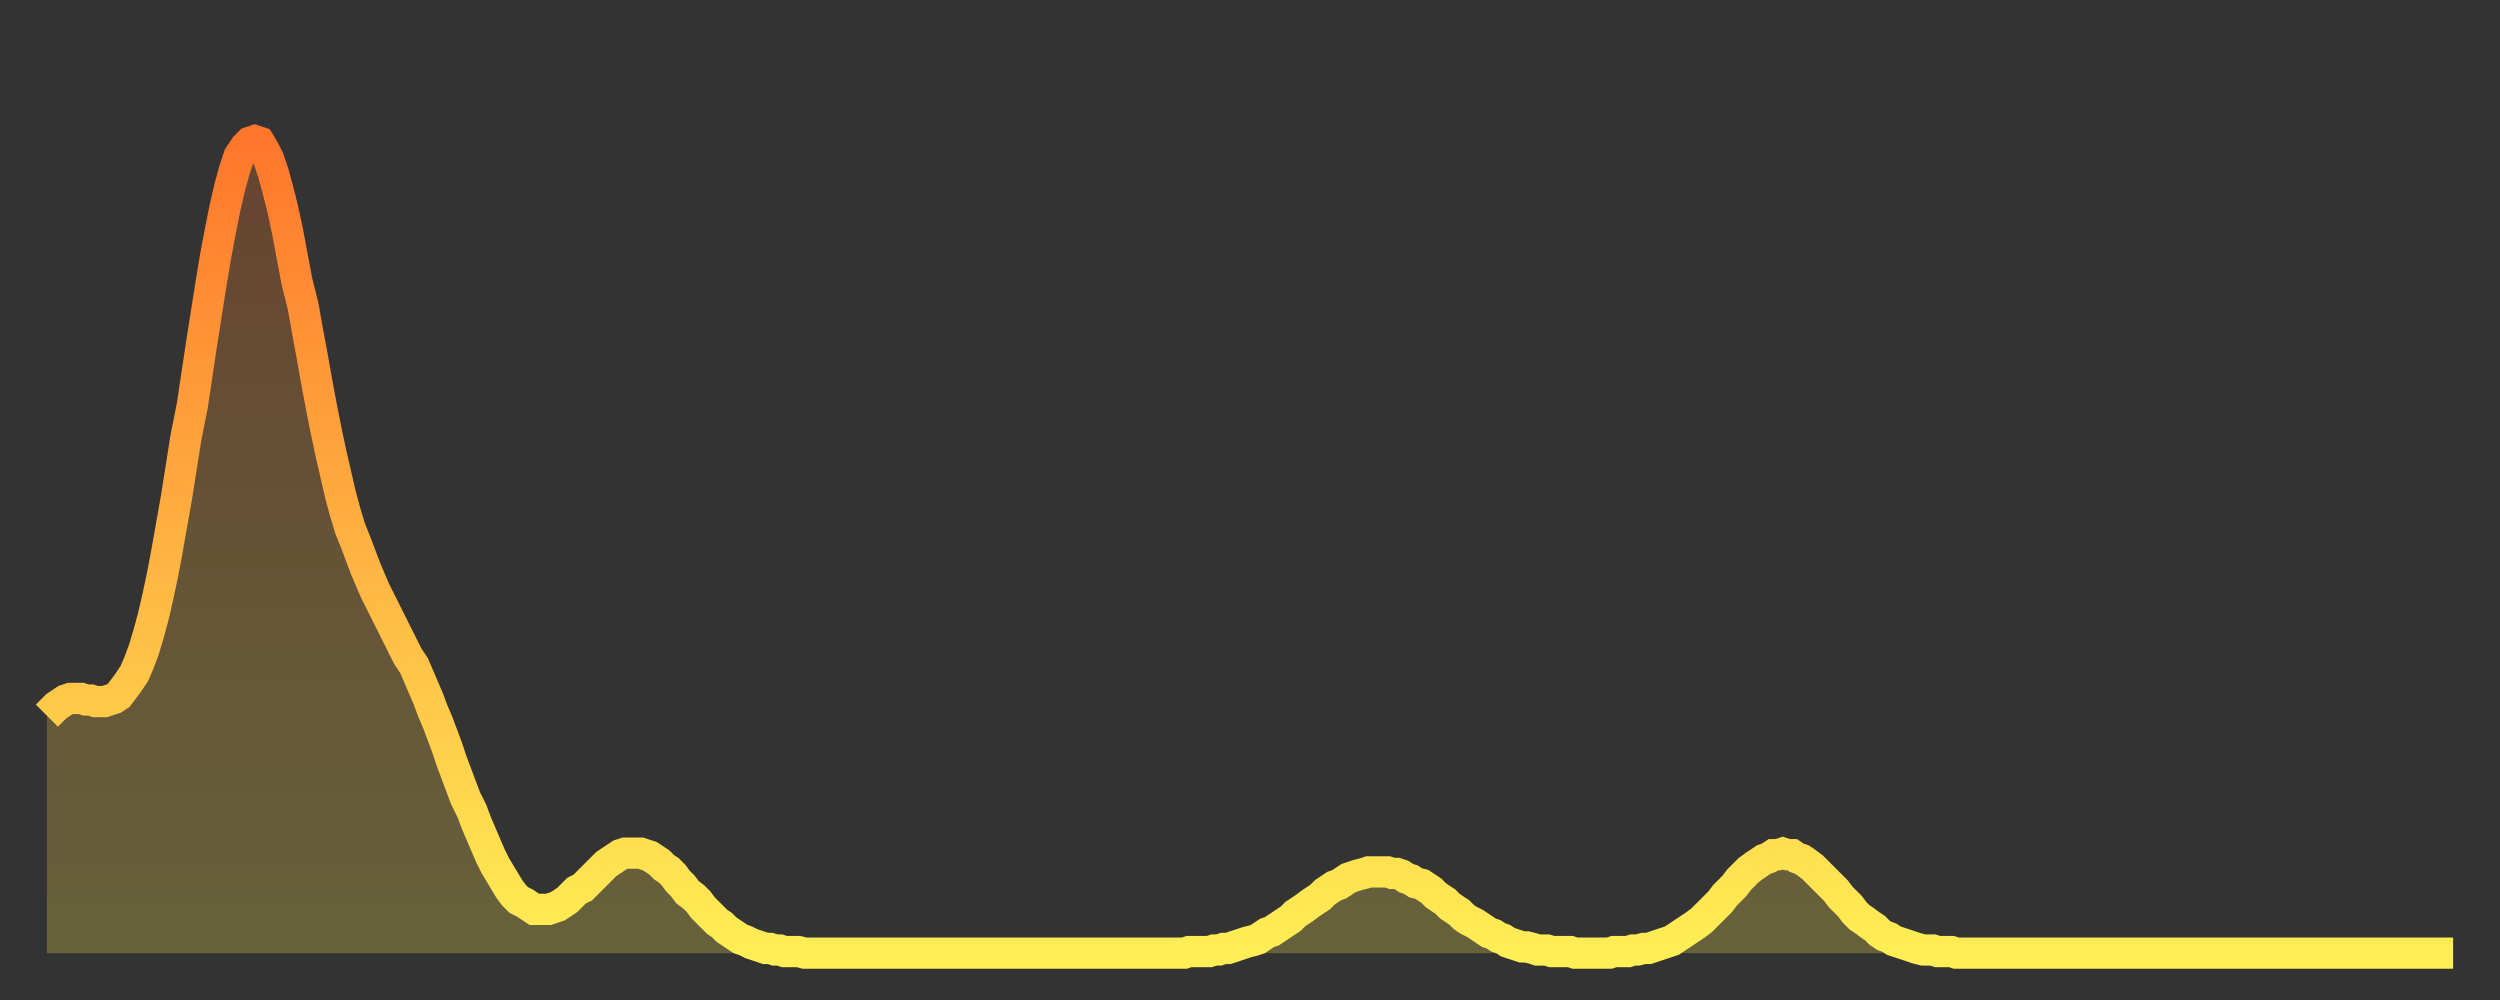
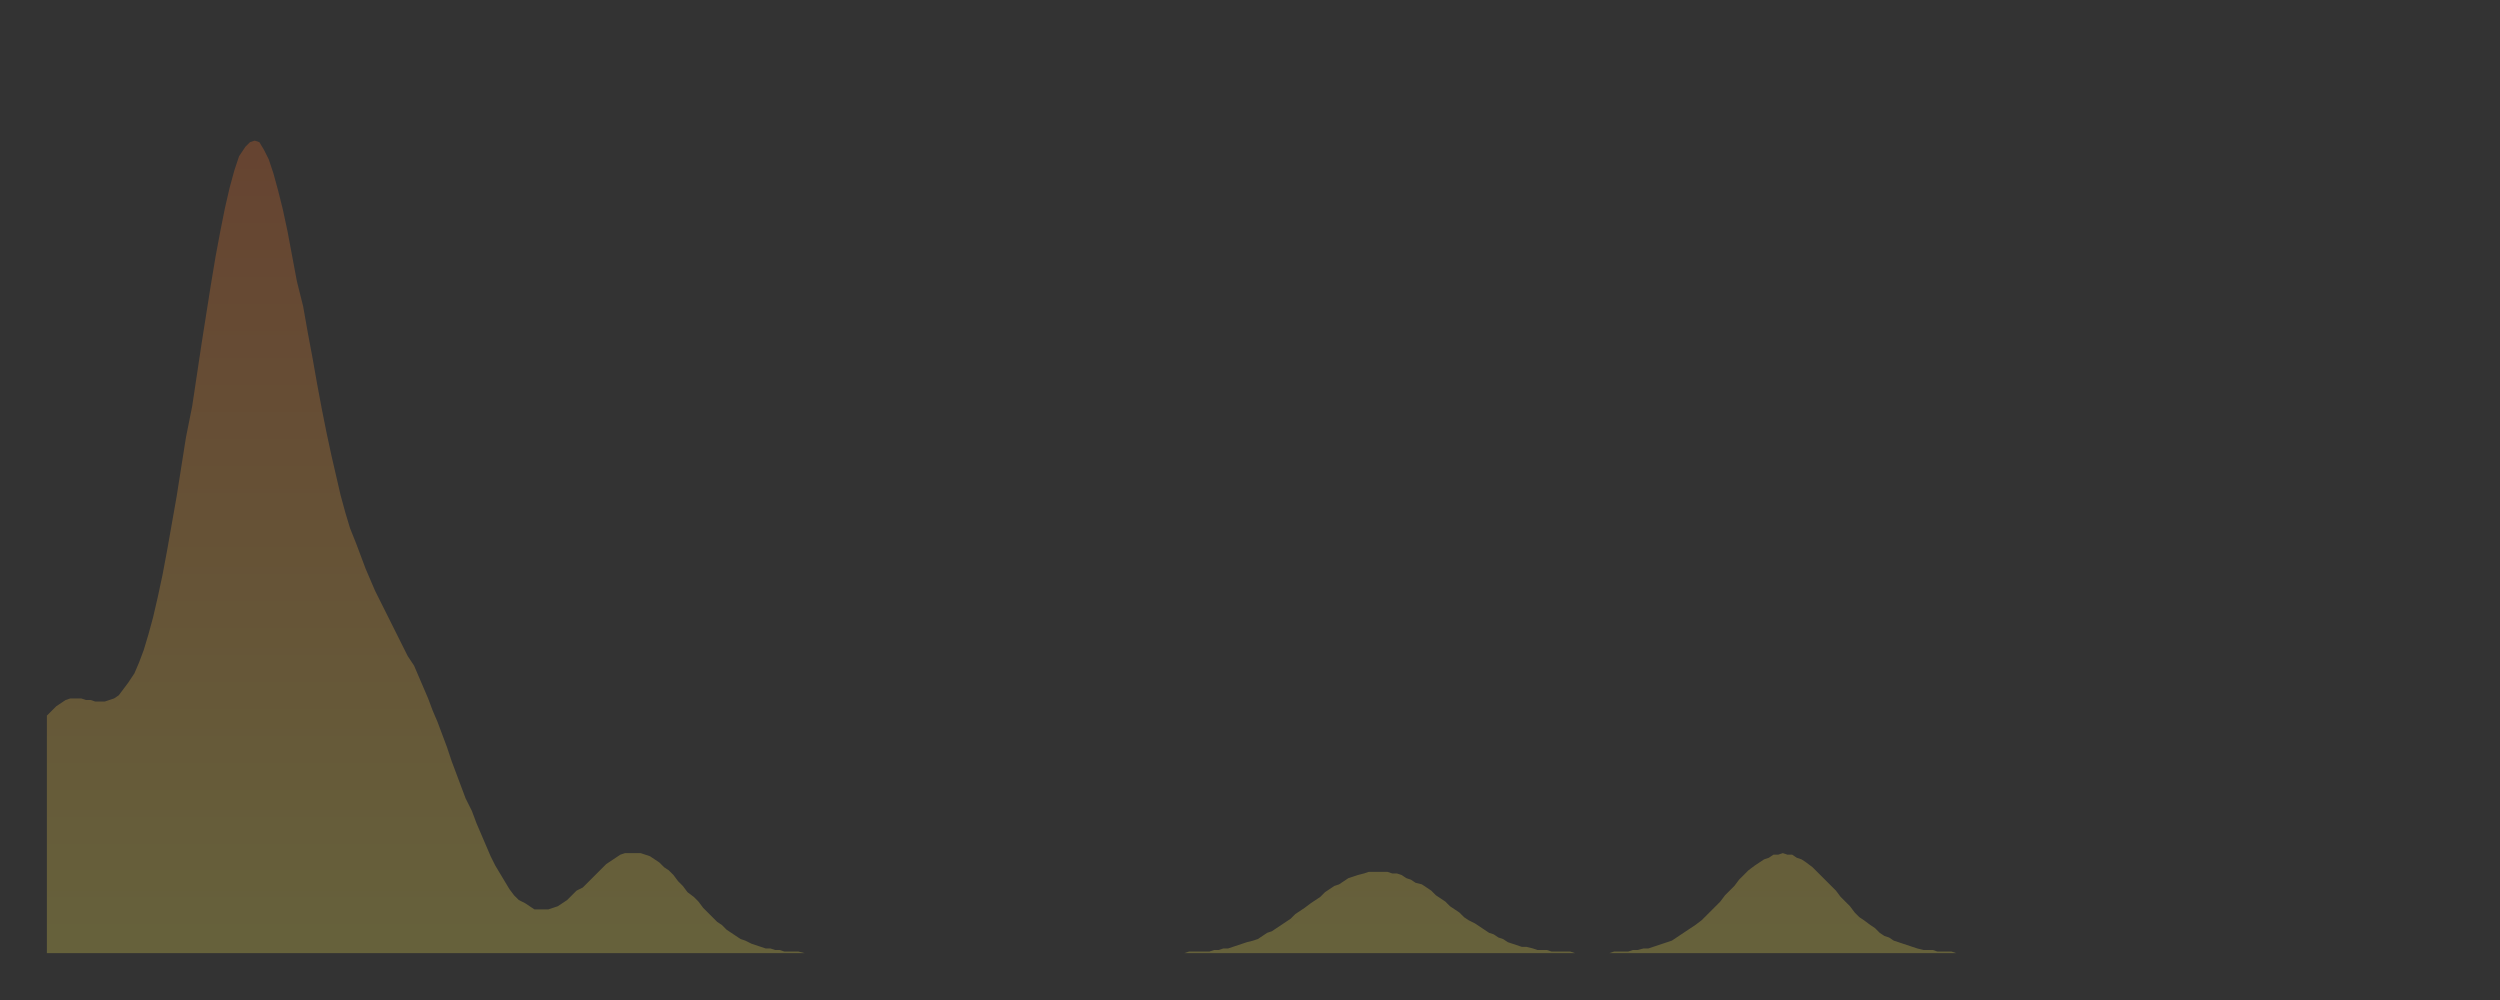
<svg xmlns="http://www.w3.org/2000/svg" baseProfile="full" height="64" version="1.1" width="160">
  <rect width="100%" height="100%" fill="#333333" stroke="none" />
  <defs>
    <linearGradient id="id3464290" x1="0" x2="0" y1="0" y2="1">
      <stop offset="0%" stop-color="#ff762c" />
      <stop offset="50%" stop-color="#ffb241" />
      <stop offset="100%" stop-color="#ffee55" />
    </linearGradient>
  </defs>
  <g transform="translate(3,3)">
    <g>
-       <path d="M 0.0 42.8 0.3 42.5 0.6 42.2 0.9 42.0 1.2 41.8 1.5 41.7 1.9 41.7 2.2 41.7 2.5 41.8 2.8 41.8 3.1 41.9 3.4 41.9 3.7 41.9 4.0 41.8 4.3 41.7 4.6 41.5 4.9 41.1 5.2 40.7 5.6 40.1 5.9 39.4 6.2 38.6 6.5 37.6 6.8 36.5 7.1 35.2 7.4 33.8 7.7 32.2 8.0 30.5 8.3 28.8 8.6 26.9 8.9 25.0 9.3 23.0 9.6 21.0 9.9 19.0 10.2 17.1 10.5 15.2 10.8 13.4 11.1 11.8 11.4 10.3 11.7 9.0 12.0 7.9 12.3 7.0 12.7 6.4 13.0 6.1 13.3 6.0 13.6 6.1 13.9 6.6 14.2 7.2 14.5 8.1 14.8 9.2 15.1 10.4 15.4 11.8 15.7 13.4 16.0 15.0 16.4 16.6 16.7 18.3 17.0 19.9 17.3 21.6 17.6 23.2 17.9 24.7 18.2 26.1 18.5 27.4 18.8 28.7 19.1 29.8 19.4 30.8 19.8 31.8 20.1 32.6 20.4 33.4 20.7 34.1 21.0 34.8 21.3 35.4 21.6 36.0 21.9 36.6 22.2 37.2 22.5 37.8 22.8 38.4 23.1 39.0 23.5 39.6 23.8 40.3 24.1 41.0 24.4 41.7 24.7 42.5 25.0 43.2 25.3 44.0 25.6 44.8 25.9 45.7 26.2 46.5 26.5 47.3 26.8 48.1 27.2 48.9 27.5 49.7 27.8 50.4 28.1 51.1 28.4 51.8 28.7 52.4 29.0 52.9 29.3 53.4 29.6 53.9 29.9 54.3 30.2 54.6 30.6 54.8 30.9 55.0 31.2 55.2 31.5 55.2 31.8 55.2 32.1 55.2 32.4 55.1 32.7 55.0 33.0 54.8 33.3 54.6 33.6 54.3 33.9 54.0 34.3 53.8 34.6 53.5 34.9 53.2 35.2 52.9 35.5 52.6 35.8 52.3 36.1 52.1 36.4 51.9 36.7 51.7 37.0 51.6 37.3 51.6 37.7 51.6 38.0 51.6 38.3 51.7 38.6 51.8 38.9 52.0 39.2 52.2 39.5 52.5 39.8 52.7 40.1 53.0 40.4 53.4 40.7 53.7 41.0 54.1 41.4 54.4 41.7 54.7 42.0 55.1 42.3 55.4 42.6 55.7 42.9 56.0 43.2 56.2 43.5 56.5 43.8 56.7 44.1 56.9 44.4 57.1 44.7 57.2 45.1 57.4 45.4 57.5 45.7 57.6 46.0 57.7 46.3 57.7 46.6 57.8 46.9 57.8 47.2 57.9 47.5 57.9 47.8 57.9 48.1 57.9 48.5 58.0 48.8 58.0 49.1 58.0 49.4 58.0 49.7 58.0 50.0 58.0 50.3 58.0 50.6 58.0 50.9 58.0 51.2 58.0 51.5 58.0 51.8 58.0 52.2 58.0 52.5 58.0 52.8 58.0 53.1 58.0 53.4 58.0 53.7 58.0 54.0 58.0 54.3 58.0 54.6 58.0 54.9 58.0 55.2 58.0 55.6 58.0 55.9 58.0 56.2 58.0 56.5 58.0 56.8 58.0 57.1 58.0 57.4 58.0 57.7 58.0 58.0 58.0 58.3 58.0 58.6 58.0 58.9 58.0 59.3 58.0 59.6 58.0 59.9 58.0 60.2 58.0 60.5 58.0 60.8 58.0 61.1 58.0 61.4 58.0 61.7 58.0 62.0 58.0 62.3 58.0 62.6 58.0 63.0 58.0 63.3 58.0 63.6 58.0 63.9 58.0 64.2 58.0 64.5 58.0 64.8 58.0 65.1 58.0 65.4 58.0 65.7 58.0 66.0 58.0 66.4 58.0 66.7 58.0 67.0 58.0 67.3 58.0 67.6 58.0 67.9 58.0 68.2 58.0 68.5 58.0 68.8 58.0 69.1 58.0 69.4 58.0 69.7 58.0 70.1 58.0 70.4 58.0 70.7 58.0 71.0 58.0 71.3 58.0 71.6 58.0 71.9 58.0 72.2 58.0 72.5 58.0 72.8 58.0 73.1 57.9 73.5 57.9 73.8 57.9 74.1 57.9 74.4 57.9 74.7 57.8 75.0 57.8 75.3 57.7 75.6 57.7 75.9 57.6 76.2 57.5 76.5 57.4 76.8 57.3 77.2 57.2 77.5 57.1 77.8 56.9 78.1 56.7 78.4 56.6 78.7 56.4 79.0 56.2 79.3 56.0 79.6 55.8 79.9 55.5 80.2 55.3 80.5 55.1 80.9 54.8 81.2 54.6 81.5 54.4 81.8 54.1 82.1 53.9 82.4 53.7 82.7 53.6 83.0 53.4 83.3 53.2 83.6 53.1 83.9 53.0 84.3 52.9 84.6 52.8 84.9 52.8 85.2 52.8 85.5 52.8 85.8 52.8 86.1 52.9 86.4 52.9 86.7 53.0 87.0 53.2 87.3 53.3 87.6 53.5 88.0 53.6 88.3 53.8 88.6 54.0 88.9 54.3 89.2 54.5 89.5 54.7 89.8 55.0 90.1 55.2 90.4 55.4 90.7 55.7 91.0 55.9 91.4 56.1 91.7 56.3 92.0 56.5 92.3 56.7 92.6 56.8 92.9 57.0 93.2 57.1 93.5 57.3 93.8 57.4 94.1 57.5 94.4 57.6 94.7 57.6 95.1 57.7 95.4 57.8 95.7 57.8 96.0 57.8 96.3 57.9 96.6 57.9 96.9 57.9 97.2 57.9 97.5 57.9 97.8 58.0 98.1 58.0 98.4 58.0 98.8 58.0 99.1 58.0 99.4 58.0 99.7 58.0 100.0 58.0 100.3 57.9 100.6 57.9 100.9 57.9 101.2 57.9 101.5 57.8 101.8 57.8 102.2 57.7 102.5 57.7 102.8 57.6 103.1 57.5 103.4 57.4 103.7 57.3 104.0 57.2 104.3 57.0 104.6 56.8 104.9 56.6 105.2 56.4 105.5 56.2 105.9 55.9 106.2 55.6 106.5 55.3 106.8 55.0 107.1 54.7 107.4 54.3 107.7 54.0 108.0 53.7 108.3 53.3 108.6 53.0 108.9 52.7 109.3 52.4 109.6 52.2 109.9 52.0 110.2 51.9 110.5 51.7 110.8 51.7 111.1 51.6 111.4 51.7 111.7 51.7 112.0 51.9 112.3 52.0 112.6 52.2 113.0 52.5 113.3 52.8 113.6 53.1 113.9 53.4 114.2 53.7 114.5 54.0 114.8 54.4 115.1 54.7 115.4 55.0 115.7 55.4 116.0 55.7 116.3 55.9 116.7 56.2 117.0 56.4 117.3 56.7 117.6 56.9 117.9 57.0 118.2 57.2 118.5 57.3 118.8 57.4 119.1 57.5 119.4 57.6 119.7 57.7 120.1 57.8 120.4 57.8 120.7 57.8 121.0 57.9 121.3 57.9 121.6 57.9 121.9 57.9 122.2 58.0 122.5 58.0 122.8 58.0 123.1 58.0 123.4 58.0 123.8 58.0 124.1 58.0 124.4 58.0 124.7 58.0 125.0 58.0 125.3 58.0 125.6 58.0 125.9 58.0 126.2 58.0 126.5 58.0 126.8 58.0 127.2 58.0 127.5 58.0 127.8 58.0 128.1 58.0 128.4 58.0 128.7 58.0 129.0 58.0 129.3 58.0 129.6 58.0 129.9 58.0 130.2 58.0 130.5 58.0 130.9 58.0 131.2 58.0 131.5 58.0 131.8 58.0 132.1 58.0 132.4 58.0 132.7 58.0 133.0 58.0 133.3 58.0 133.6 58.0 133.9 58.0 134.2 58.0 134.6 58.0 134.9 58.0 135.2 58.0 135.5 58.0 135.8 58.0 136.1 58.0 136.4 58.0 136.7 58.0 137.0 58.0 137.3 58.0 137.6 58.0 138.0 58.0 138.3 58.0 138.6 58.0 138.9 58.0 139.2 58.0 139.5 58.0 139.8 58.0 140.1 58.0 140.4 58.0 140.7 58.0 141.0 58.0 141.3 58.0 141.7 58.0 142.0 58.0 142.3 58.0 142.6 58.0 142.9 58.0 143.2 58.0 143.5 58.0 143.8 58.0 144.1 58.0 144.4 58.0 144.7 58.0 145.1 58.0 145.4 58.0 145.7 58.0 146.0 58.0 146.3 58.0 146.6 58.0 146.9 58.0 147.2 58.0 147.5 58.0 147.8 58.0 148.1 58.0 148.4 58.0 148.8 58.0 149.1 58.0 149.4 58.0 149.7 58.0 150.0 58.0 150.3 58.0 150.6 58.0 150.9 58.0 151.2 58.0 151.5 58.0 151.8 58.0 152.1 58.0 152.5 58.0 152.8 58.0 153.1 58.0 153.4 58.0 153.7 58.0 154.0 58.0" fill="none" id="graph-curve" opacity="1" stroke="url(#id3464290)" stroke-width="2" />
      <path d="M 0 58 L 0.0 42.8 0.3 42.5 0.6 42.2 0.9 42.0 1.2 41.8 1.5 41.7 1.9 41.7 2.2 41.7 2.5 41.8 2.8 41.8 3.1 41.9 3.4 41.9 3.7 41.9 4.0 41.8 4.3 41.7 4.6 41.5 4.9 41.1 5.2 40.7 5.6 40.1 5.9 39.4 6.2 38.6 6.5 37.6 6.8 36.5 7.1 35.2 7.4 33.8 7.7 32.2 8.0 30.5 8.3 28.8 8.6 26.9 8.9 25.0 9.3 23.0 9.6 21.0 9.9 19.0 10.2 17.1 10.5 15.2 10.8 13.4 11.1 11.8 11.4 10.3 11.7 9.0 12.0 7.9 12.3 7.0 12.7 6.4 13.0 6.1 13.3 6.0 13.6 6.1 13.9 6.6 14.2 7.2 14.5 8.1 14.8 9.2 15.1 10.4 15.4 11.8 15.7 13.4 16.0 15.0 16.4 16.6 16.7 18.3 17.0 19.9 17.3 21.6 17.6 23.2 17.9 24.7 18.2 26.1 18.5 27.4 18.8 28.7 19.1 29.8 19.4 30.8 19.8 31.8 20.1 32.6 20.4 33.4 20.7 34.1 21.0 34.8 21.3 35.4 21.6 36.0 21.9 36.6 22.2 37.2 22.5 37.8 22.8 38.4 23.1 39.0 23.5 39.6 23.8 40.3 24.1 41.0 24.4 41.7 24.7 42.5 25.0 43.2 25.3 44.0 25.6 44.8 25.9 45.7 26.2 46.5 26.5 47.3 26.8 48.1 27.2 48.9 27.5 49.7 27.8 50.4 28.1 51.1 28.4 51.8 28.7 52.4 29.0 52.9 29.3 53.4 29.6 53.9 29.9 54.3 30.2 54.6 30.6 54.8 30.9 55.0 31.2 55.2 31.5 55.2 31.8 55.2 32.1 55.2 32.4 55.1 32.7 55.0 33.0 54.8 33.3 54.6 33.6 54.3 33.9 54.0 34.3 53.8 34.6 53.5 34.9 53.2 35.2 52.9 35.5 52.6 35.8 52.3 36.1 52.1 36.4 51.9 36.7 51.7 37.0 51.6 37.3 51.6 37.7 51.6 38.0 51.6 38.3 51.7 38.6 51.8 38.9 52.0 39.2 52.2 39.5 52.5 39.8 52.7 40.1 53.0 40.4 53.4 40.7 53.7 41.0 54.1 41.4 54.4 41.7 54.7 42.0 55.1 42.3 55.4 42.6 55.7 42.9 56.0 43.2 56.2 43.5 56.5 43.8 56.7 44.1 56.9 44.4 57.1 44.7 57.2 45.1 57.4 45.4 57.5 45.7 57.6 46.0 57.7 46.3 57.7 46.6 57.8 46.9 57.8 47.2 57.9 47.5 57.9 47.8 57.9 48.1 57.9 48.5 58.0 48.8 58.0 49.1 58.0 49.4 58.0 49.7 58.0 50.0 58.0 50.3 58.0 50.6 58.0 50.9 58.0 51.2 58.0 51.5 58.0 51.8 58.0 52.2 58.0 52.5 58.0 52.8 58.0 53.1 58.0 53.4 58.0 53.7 58.0 54.0 58.0 54.3 58.0 54.6 58.0 54.9 58.0 55.2 58.0 55.6 58.0 55.9 58.0 56.2 58.0 56.5 58.0 56.8 58.0 57.1 58.0 57.4 58.0 57.7 58.0 58.0 58.0 58.3 58.0 58.6 58.0 58.9 58.0 59.3 58.0 59.6 58.0 59.9 58.0 60.2 58.0 60.5 58.0 60.8 58.0 61.1 58.0 61.4 58.0 61.7 58.0 62.0 58.0 62.3 58.0 62.6 58.0 63.0 58.0 63.3 58.0 63.6 58.0 63.9 58.0 64.2 58.0 64.5 58.0 64.8 58.0 65.1 58.0 65.4 58.0 65.7 58.0 66.0 58.0 66.4 58.0 66.7 58.0 67.0 58.0 67.3 58.0 67.6 58.0 67.9 58.0 68.2 58.0 68.5 58.0 68.8 58.0 69.1 58.0 69.4 58.0 69.7 58.0 70.1 58.0 70.4 58.0 70.7 58.0 71.0 58.0 71.3 58.0 71.6 58.0 71.9 58.0 72.2 58.0 72.5 58.0 72.8 58.0 73.1 57.9 73.5 57.9 73.8 57.9 74.1 57.9 74.4 57.9 74.7 57.8 75.0 57.8 75.3 57.7 75.6 57.7 75.9 57.6 76.2 57.5 76.5 57.4 76.8 57.3 77.2 57.2 77.5 57.1 77.8 56.9 78.1 56.7 78.4 56.6 78.7 56.4 79.0 56.2 79.3 56.0 79.6 55.8 79.9 55.5 80.2 55.3 80.5 55.1 80.9 54.8 81.2 54.6 81.5 54.4 81.8 54.1 82.1 53.9 82.4 53.7 82.7 53.6 83.0 53.4 83.3 53.2 83.6 53.1 83.9 53.0 84.3 52.9 84.6 52.8 84.9 52.8 85.2 52.8 85.5 52.8 85.8 52.8 86.1 52.9 86.4 52.9 86.7 53.0 87.0 53.2 87.3 53.3 87.6 53.5 88.0 53.6 88.3 53.8 88.6 54.0 88.9 54.3 89.2 54.5 89.5 54.7 89.8 55.0 90.1 55.2 90.4 55.4 90.7 55.7 91.0 55.9 91.4 56.1 91.7 56.3 92.0 56.5 92.3 56.7 92.6 56.8 92.9 57.0 93.2 57.1 93.5 57.3 93.8 57.4 94.1 57.5 94.4 57.6 94.7 57.6 95.1 57.7 95.4 57.8 95.7 57.8 96.0 57.8 96.3 57.9 96.6 57.9 96.9 57.9 97.2 57.9 97.5 57.9 97.8 58.0 98.1 58.0 98.4 58.0 98.8 58.0 99.1 58.0 99.4 58.0 99.7 58.0 100.0 58.0 100.3 57.9 100.6 57.9 100.9 57.9 101.2 57.9 101.5 57.8 101.8 57.8 102.2 57.7 102.5 57.7 102.8 57.6 103.1 57.5 103.4 57.4 103.7 57.3 104.0 57.2 104.3 57.0 104.6 56.8 104.9 56.6 105.2 56.4 105.5 56.2 105.9 55.9 106.2 55.6 106.5 55.3 106.8 55.0 107.1 54.7 107.4 54.3 107.7 54.0 108.0 53.7 108.3 53.3 108.6 53.0 108.9 52.7 109.3 52.4 109.6 52.2 109.9 52.0 110.2 51.9 110.5 51.7 110.8 51.7 111.1 51.6 111.4 51.7 111.7 51.7 112.0 51.9 112.3 52.0 112.6 52.2 113.0 52.5 113.3 52.8 113.6 53.1 113.9 53.4 114.2 53.7 114.5 54.0 114.8 54.4 115.1 54.7 115.4 55.0 115.7 55.4 116.0 55.7 116.3 55.9 116.7 56.2 117.0 56.4 117.3 56.7 117.6 56.9 117.9 57.0 118.2 57.2 118.5 57.3 118.8 57.4 119.1 57.5 119.4 57.6 119.7 57.7 120.1 57.8 120.4 57.8 120.7 57.8 121.0 57.9 121.3 57.9 121.6 57.9 121.9 57.9 122.2 58.0 122.5 58.0 122.8 58.0 123.1 58.0 123.4 58.0 123.8 58.0 124.1 58.0 124.4 58.0 124.7 58.0 125.0 58.0 125.3 58.0 125.6 58.0 125.9 58.0 126.2 58.0 126.5 58.0 126.8 58.0 127.2 58.0 127.5 58.0 127.8 58.0 128.1 58.0 128.4 58.0 128.7 58.0 129.0 58.0 129.3 58.0 129.6 58.0 129.9 58.0 130.2 58.0 130.5 58.0 130.9 58.0 131.2 58.0 131.5 58.0 131.8 58.0 132.1 58.0 132.4 58.0 132.7 58.0 133.0 58.0 133.3 58.0 133.6 58.0 133.9 58.0 134.2 58.0 134.6 58.0 134.9 58.0 135.2 58.0 135.5 58.0 135.8 58.0 136.1 58.0 136.4 58.0 136.7 58.0 137.0 58.0 137.3 58.0 137.6 58.0 138.0 58.0 138.3 58.0 138.6 58.0 138.9 58.0 139.2 58.0 139.5 58.0 139.8 58.0 140.1 58.0 140.4 58.0 140.7 58.0 141.0 58.0 141.3 58.0 141.7 58.0 142.0 58.0 142.3 58.0 142.6 58.0 142.9 58.0 143.2 58.0 143.5 58.0 143.8 58.0 144.1 58.0 144.4 58.0 144.7 58.0 145.1 58.0 145.4 58.0 145.7 58.0 146.0 58.0 146.3 58.0 146.6 58.0 146.9 58.0 147.2 58.0 147.5 58.0 147.8 58.0 148.1 58.0 148.4 58.0 148.8 58.0 149.1 58.0 149.4 58.0 149.7 58.0 150.0 58.0 150.3 58.0 150.6 58.0 150.9 58.0 151.2 58.0 151.5 58.0 151.8 58.0 152.1 58.0 152.5 58.0 152.8 58.0 153.1 58.0 153.4 58.0 153.7 58.0 154.0 58.0 154 58" fill="url(#id3464290)" fill-opacity=".25" id="graph-shadow" />
    </g>
  </g>
</svg>